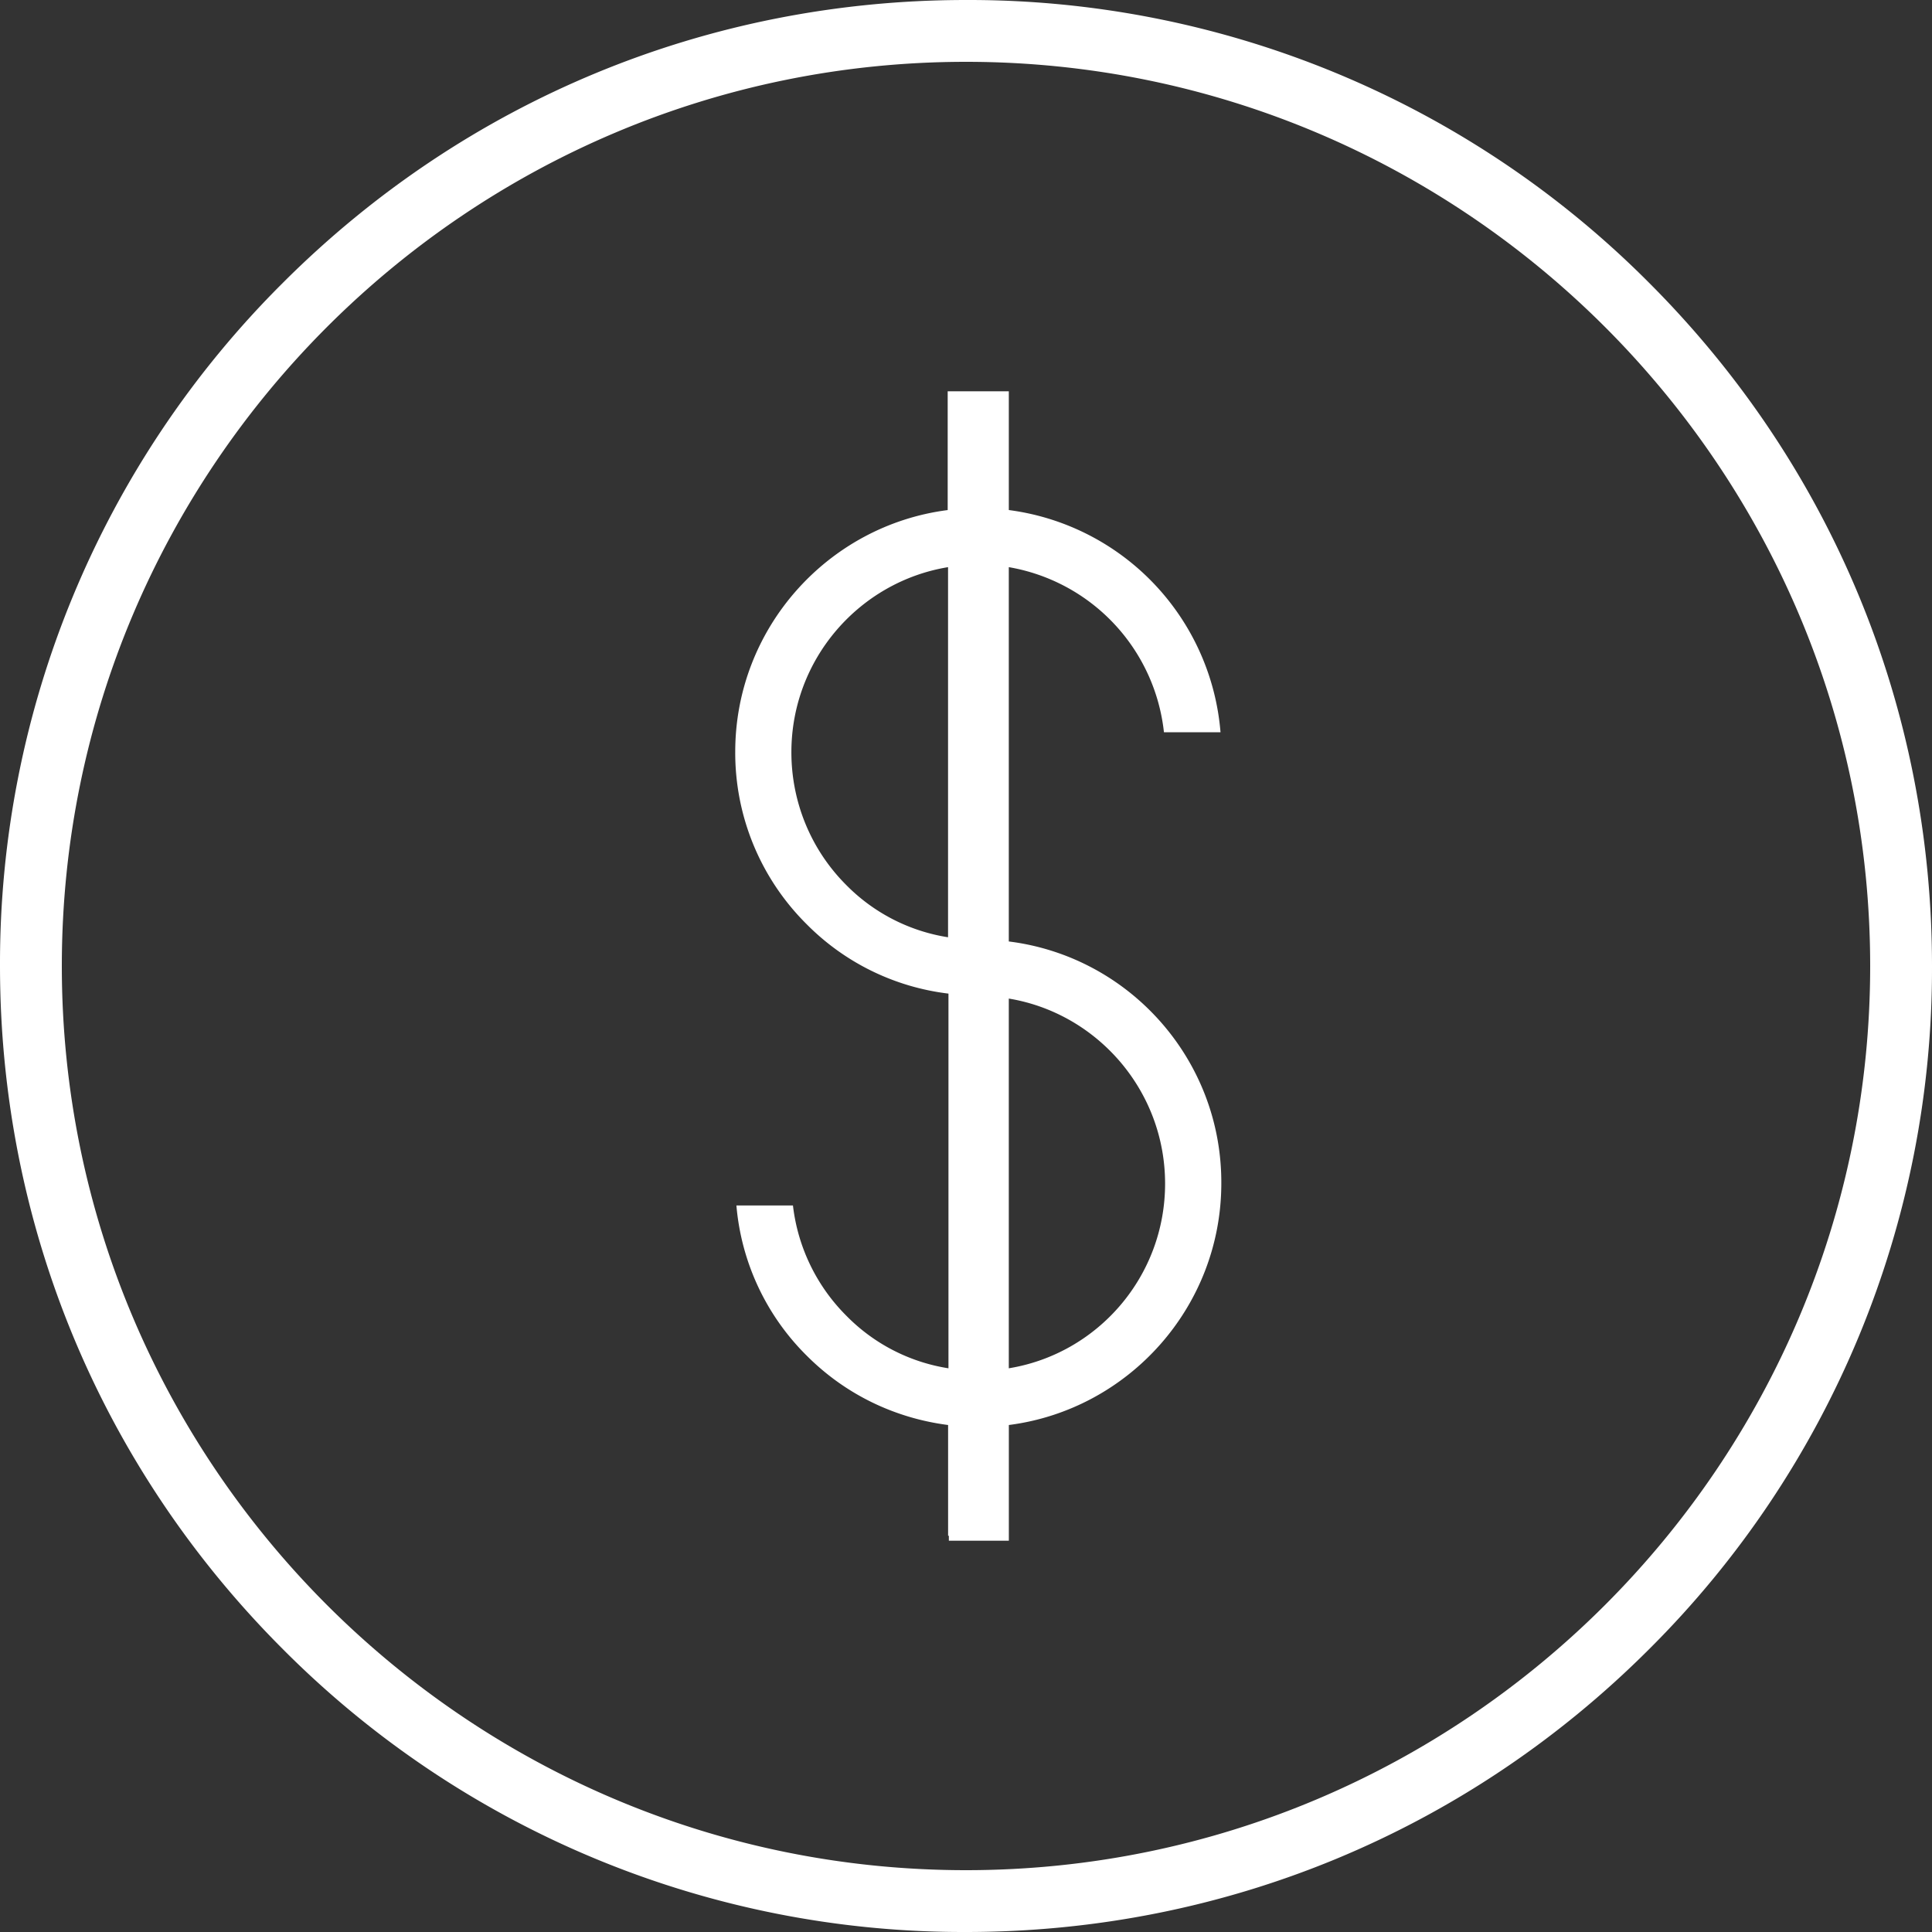
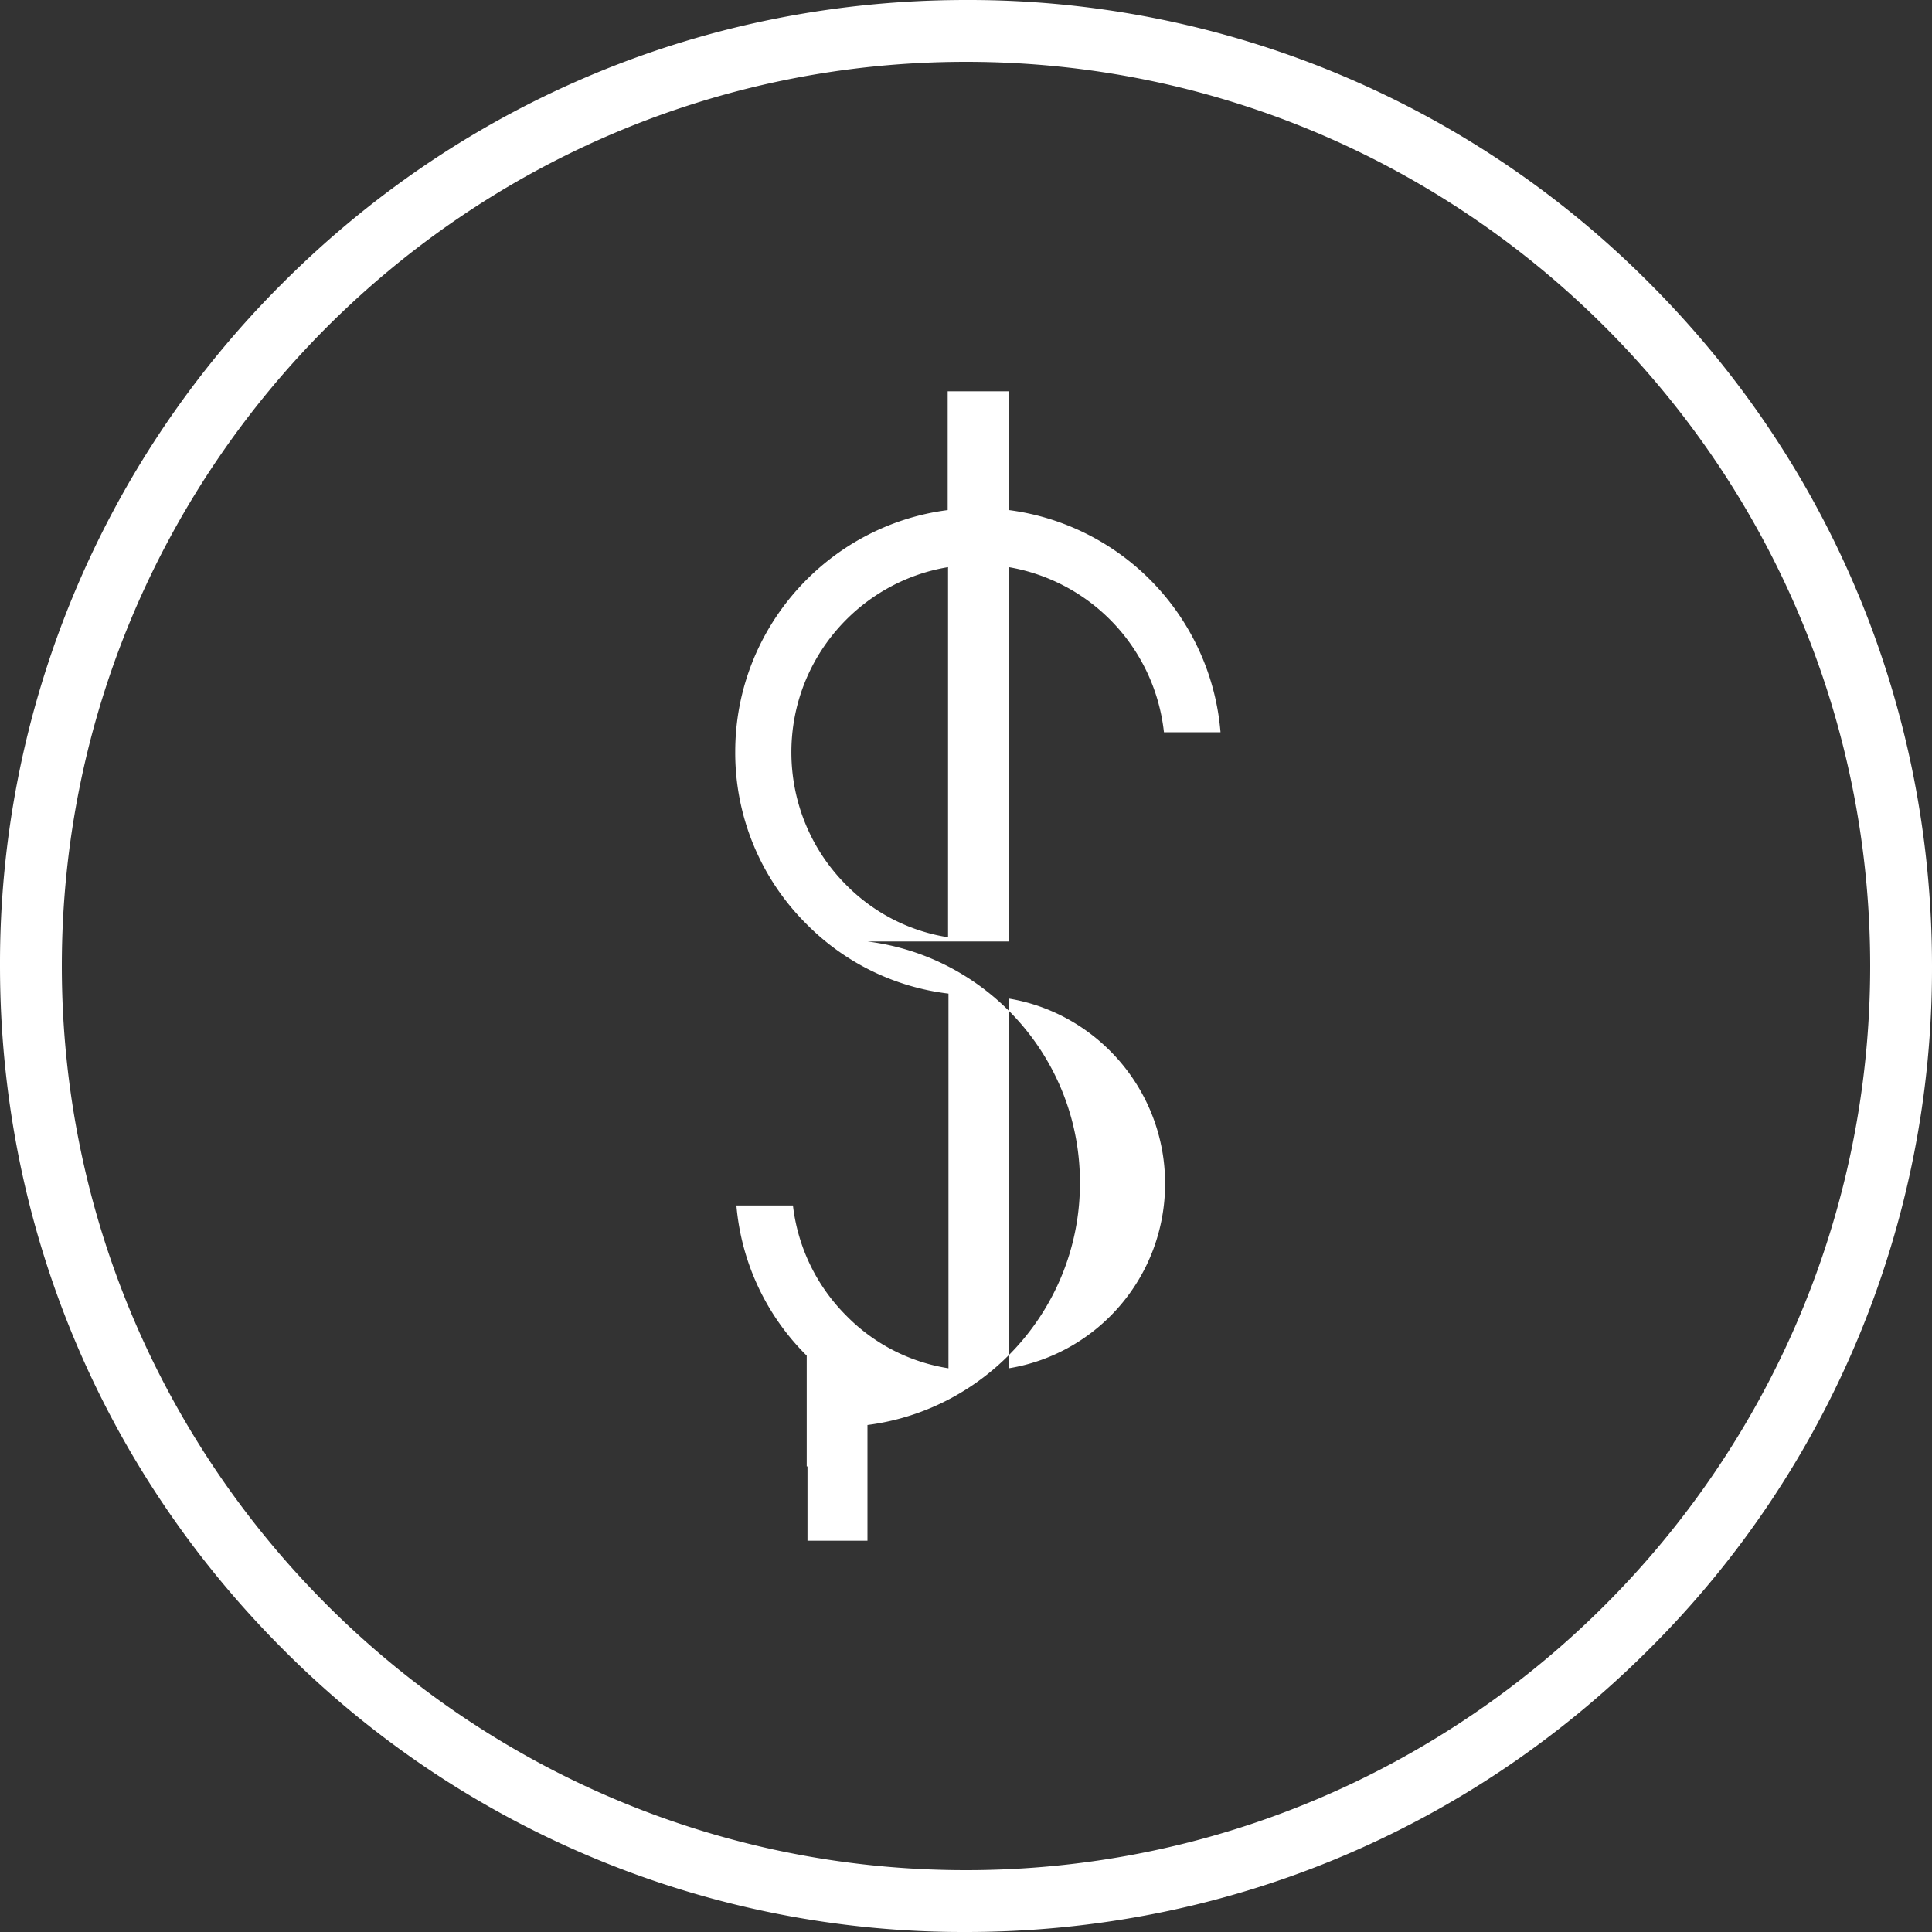
<svg xmlns="http://www.w3.org/2000/svg" width="79" height="79" fill="#fff" fill-rule="nonzero">
  <rect width="100%" height="100%" fill="#333333" stroke="none" />
-   <path d="M41.25 38.497V23.191a7.69 7.69 0 0 1 6.344 6.752h2.313a9.98 9.98 0 0 0-8.656-9.087V16h-2.5v4.857c-4.891.627-8.687 4.825-8.687 9.886a9.87 9.87 0 0 0 2.922 7.05 9.8 9.8 0 0 0 5.797 2.836V55.95a7.47 7.47 0 0 1-4.172-2.146 7.61 7.61 0 0 1-2.187-4.512h-2.312a9.82 9.82 0 0 0 2.875 6.141c1.578 1.582 3.594 2.554 5.781 2.836v4.528h.031V63h2.453v-4.731c4.891-.627 8.688-4.825 8.688-9.886.016-5.076-3.781-9.275-8.688-9.886zm-2.484-.172a7.47 7.47 0 0 1-4.172-2.146c-1.437-1.441-2.234-3.384-2.234-5.421 0-3.807 2.781-6.972 6.406-7.567v15.134zM41.25 55.95V40.832c3.609.595 6.391 3.76 6.391 7.567 0 3.791-2.75 6.956-6.391 7.551zM39.5 79a39.24 39.24 0 0 1-27.934-11.566C4.109 59.976 0 50.054 0 39.5a39.24 39.24 0 0 1 11.566-27.934C19.024 4.109 28.946 0 39.5 0a39.24 39.24 0 0 1 27.934 11.566C74.891 19.024 79 28.946 79 39.5a39.24 39.24 0 0 1-11.566 27.934C59.976 74.891 50.054 79 39.5 79zm0-76.472c-20.382 0-36.972 16.59-36.972 36.972S19.118 76.472 39.5 76.472 76.472 59.882 76.472 39.5 59.882 2.528 39.5 2.528z" />
+   <path d="M41.25 38.497V23.191a7.69 7.69 0 0 1 6.344 6.752h2.313a9.98 9.98 0 0 0-8.656-9.087V16h-2.5v4.857c-4.891.627-8.687 4.825-8.687 9.886a9.87 9.87 0 0 0 2.922 7.05 9.8 9.8 0 0 0 5.797 2.836V55.95a7.47 7.47 0 0 1-4.172-2.146 7.61 7.61 0 0 1-2.187-4.512h-2.312a9.82 9.82 0 0 0 2.875 6.141v4.528h.031V63h2.453v-4.731c4.891-.627 8.688-4.825 8.688-9.886.016-5.076-3.781-9.275-8.688-9.886zm-2.484-.172a7.47 7.47 0 0 1-4.172-2.146c-1.437-1.441-2.234-3.384-2.234-5.421 0-3.807 2.781-6.972 6.406-7.567v15.134zM41.25 55.95V40.832c3.609.595 6.391 3.76 6.391 7.567 0 3.791-2.75 6.956-6.391 7.551zM39.5 79a39.24 39.24 0 0 1-27.934-11.566C4.109 59.976 0 50.054 0 39.5a39.24 39.24 0 0 1 11.566-27.934C19.024 4.109 28.946 0 39.5 0a39.24 39.24 0 0 1 27.934 11.566C74.891 19.024 79 28.946 79 39.5a39.24 39.24 0 0 1-11.566 27.934C59.976 74.891 50.054 79 39.5 79zm0-76.472c-20.382 0-36.972 16.59-36.972 36.972S19.118 76.472 39.5 76.472 76.472 59.882 76.472 39.5 59.882 2.528 39.5 2.528z" />
</svg>